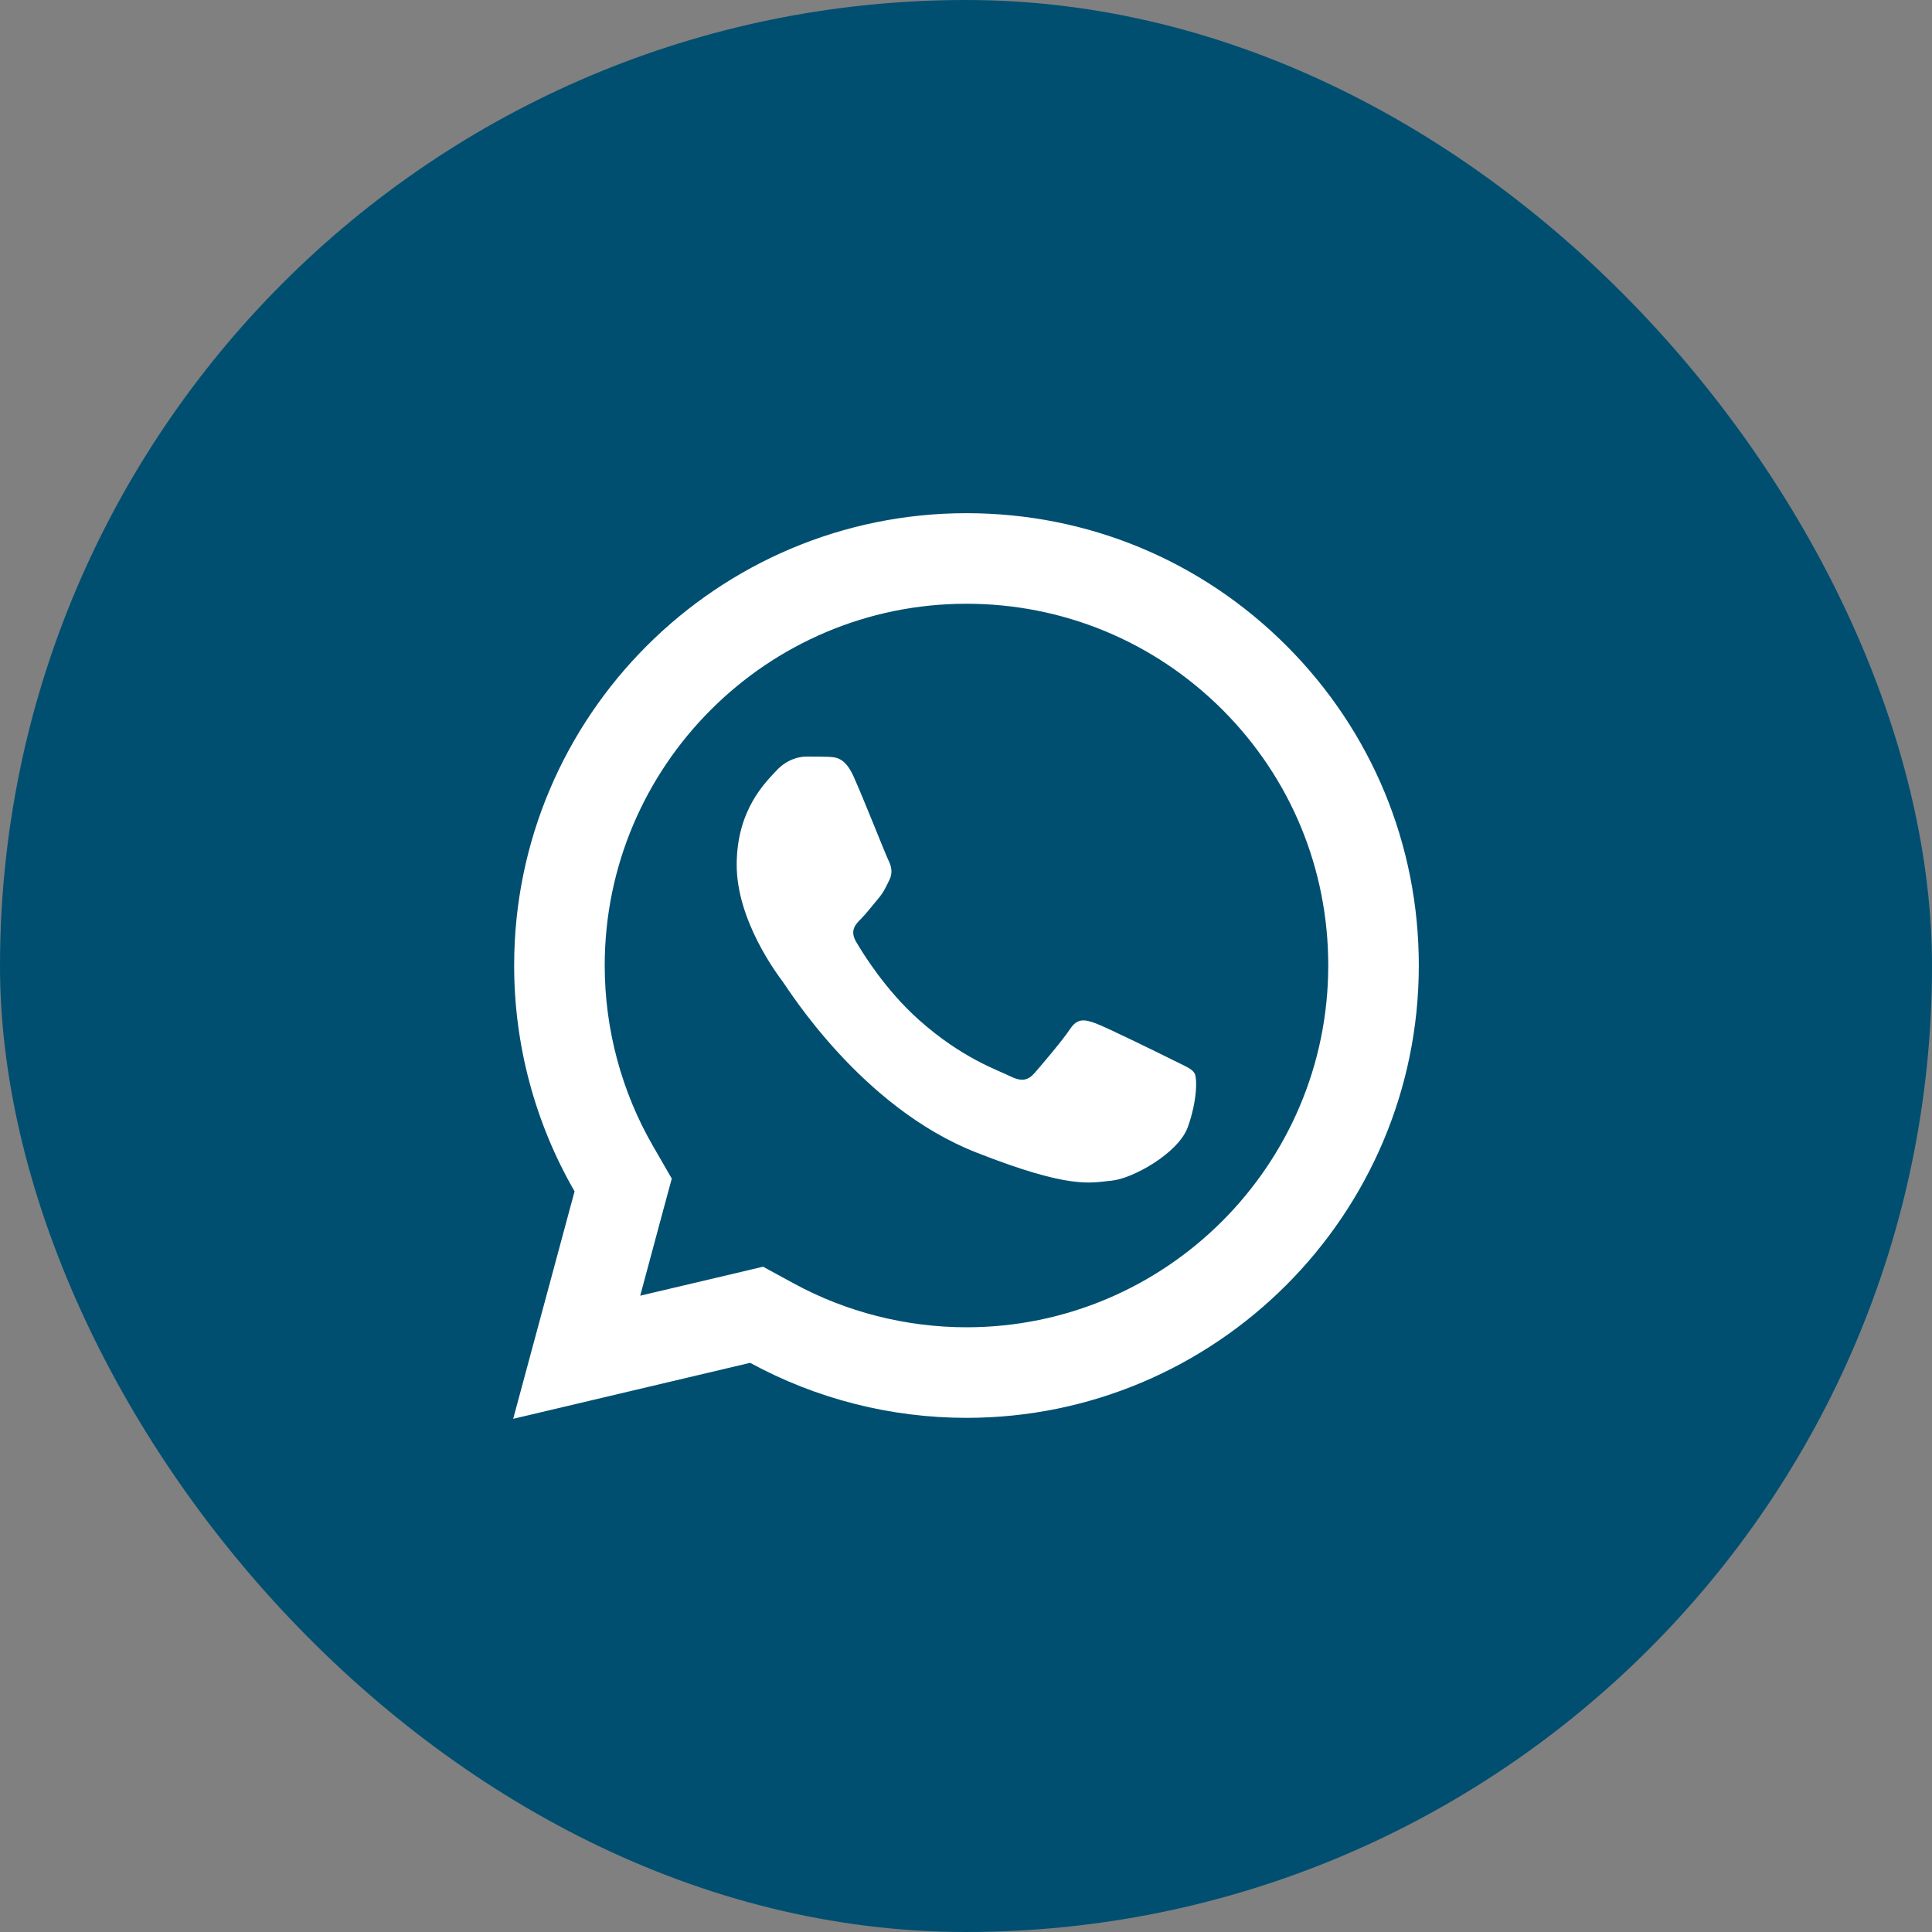
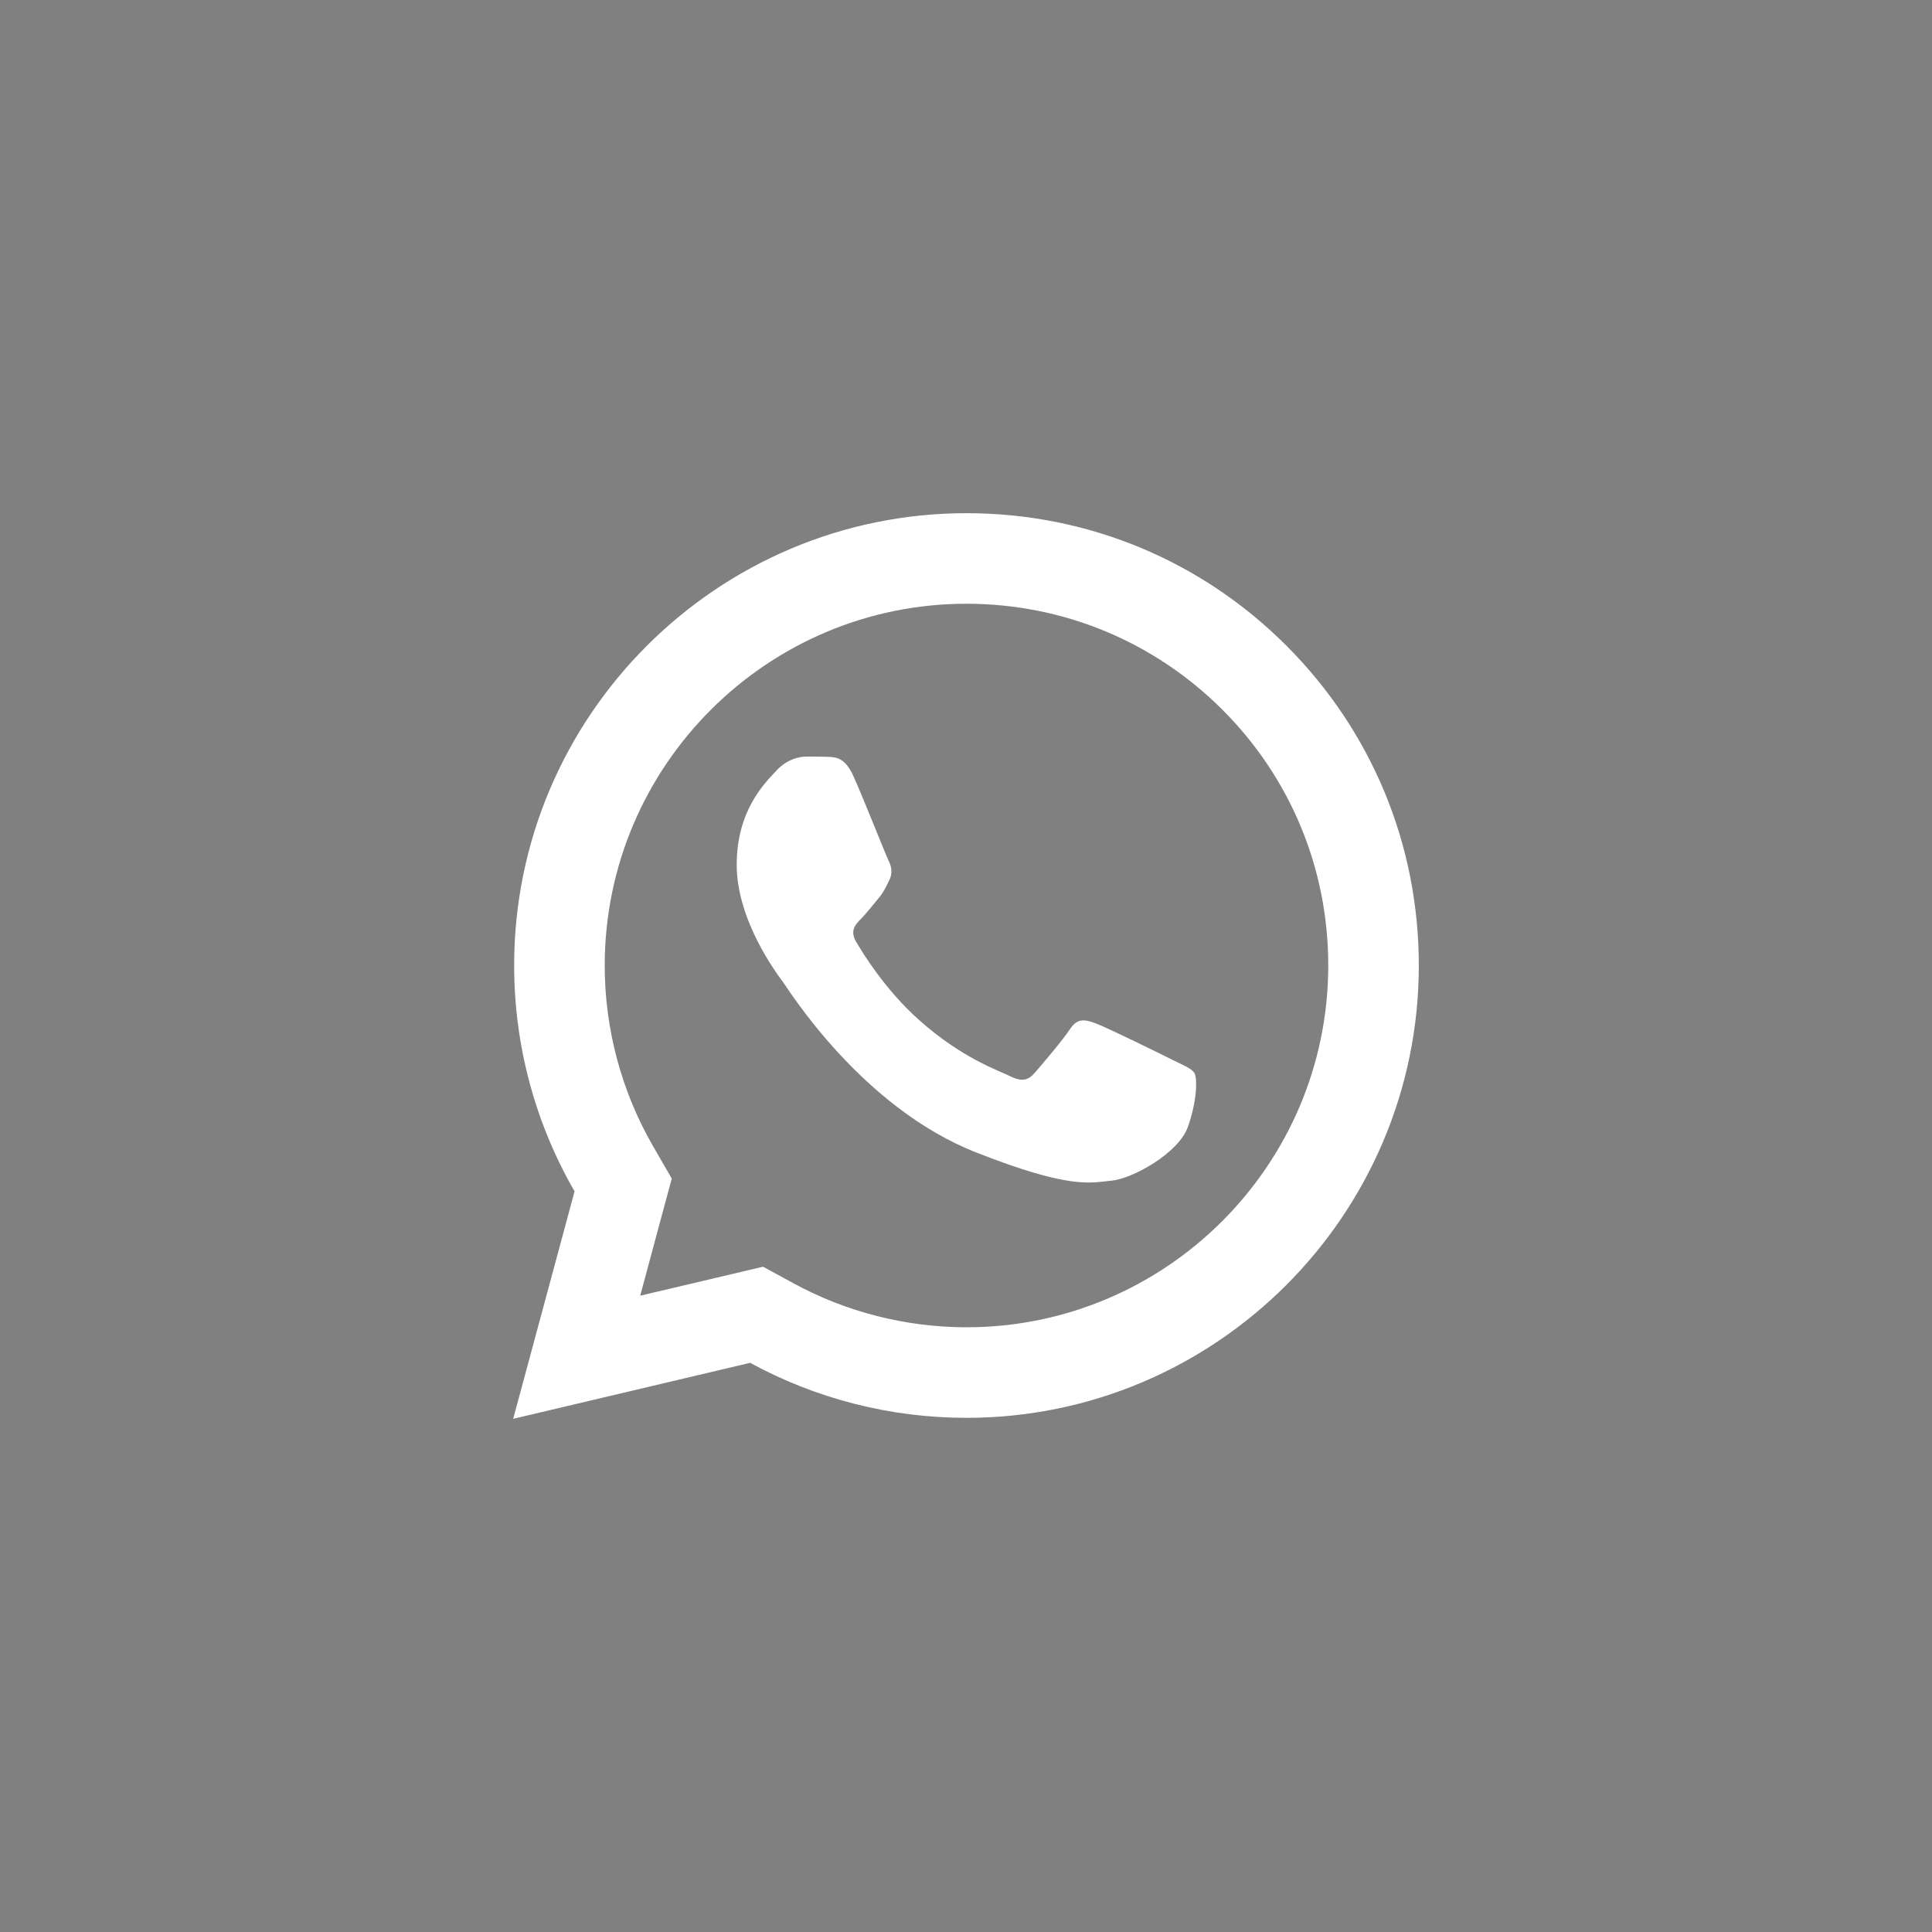
<svg xmlns="http://www.w3.org/2000/svg" width="48" height="48" viewBox="0 0 48 48" fill="none">
  <rect x="0" y="0" width="48" height="48" fill="#808080" stroke="none" />
-   <rect width="48" height="48" rx="24" fill="#004F71" />
-   <path d="M24.014 12.75C17.819 12.75 12.776 17.788 12.774 23.982C12.773 25.962 13.292 27.895 14.275 29.599L12.75 35.25L18.637 33.859C20.279 34.755 22.127 35.225 24.008 35.226H24.012C30.206 35.226 35.247 30.186 35.25 23.993C35.252 20.991 34.084 18.168 31.963 16.044C29.841 13.921 27.021 12.751 24.014 12.75ZM24.012 15C26.415 15.001 28.674 15.938 30.372 17.634C32.069 19.333 33.002 21.59 33 23.991C32.998 28.946 28.967 32.976 24.01 32.976C22.51 32.975 21.024 32.598 19.716 31.884L18.958 31.471L18.121 31.669L15.906 32.191L16.446 30.183L16.69 29.282L16.224 28.474C15.439 27.115 15.023 25.561 15.024 23.982C15.027 19.03 19.058 15 24.012 15ZM20.037 18.797C19.849 18.797 19.545 18.867 19.288 19.148C19.03 19.429 18.303 20.107 18.303 21.488C18.303 22.87 19.309 24.205 19.45 24.393C19.59 24.58 21.393 27.505 24.247 28.63C26.619 29.564 27.101 29.38 27.616 29.333C28.131 29.287 29.278 28.655 29.512 27.999C29.746 27.343 29.747 26.779 29.677 26.663C29.607 26.546 29.42 26.476 29.139 26.336C28.859 26.195 27.478 25.517 27.22 25.424C26.963 25.331 26.774 25.283 26.587 25.564C26.401 25.846 25.864 26.476 25.7 26.663C25.535 26.851 25.372 26.876 25.091 26.736C24.81 26.594 23.905 26.297 22.832 25.34C21.997 24.597 21.434 23.679 21.27 23.398C21.107 23.118 21.254 22.964 21.395 22.825C21.521 22.698 21.674 22.497 21.815 22.332C21.954 22.168 22.003 22.051 22.096 21.864C22.189 21.677 22.142 21.513 22.072 21.372C22.002 21.231 21.456 19.845 21.206 19.289C20.995 18.822 20.773 18.811 20.573 18.803C20.41 18.797 20.224 18.797 20.037 18.797Z" fill="white" />
+   <path d="M24.014 12.75C17.819 12.75 12.776 17.788 12.774 23.982C12.773 25.962 13.292 27.895 14.275 29.599L12.75 35.25L18.637 33.859C20.279 34.755 22.127 35.225 24.008 35.226C30.206 35.226 35.247 30.186 35.25 23.993C35.252 20.991 34.084 18.168 31.963 16.044C29.841 13.921 27.021 12.751 24.014 12.75ZM24.012 15C26.415 15.001 28.674 15.938 30.372 17.634C32.069 19.333 33.002 21.59 33 23.991C32.998 28.946 28.967 32.976 24.01 32.976C22.51 32.975 21.024 32.598 19.716 31.884L18.958 31.471L18.121 31.669L15.906 32.191L16.446 30.183L16.69 29.282L16.224 28.474C15.439 27.115 15.023 25.561 15.024 23.982C15.027 19.03 19.058 15 24.012 15ZM20.037 18.797C19.849 18.797 19.545 18.867 19.288 19.148C19.03 19.429 18.303 20.107 18.303 21.488C18.303 22.87 19.309 24.205 19.45 24.393C19.59 24.58 21.393 27.505 24.247 28.63C26.619 29.564 27.101 29.38 27.616 29.333C28.131 29.287 29.278 28.655 29.512 27.999C29.746 27.343 29.747 26.779 29.677 26.663C29.607 26.546 29.42 26.476 29.139 26.336C28.859 26.195 27.478 25.517 27.22 25.424C26.963 25.331 26.774 25.283 26.587 25.564C26.401 25.846 25.864 26.476 25.7 26.663C25.535 26.851 25.372 26.876 25.091 26.736C24.81 26.594 23.905 26.297 22.832 25.34C21.997 24.597 21.434 23.679 21.27 23.398C21.107 23.118 21.254 22.964 21.395 22.825C21.521 22.698 21.674 22.497 21.815 22.332C21.954 22.168 22.003 22.051 22.096 21.864C22.189 21.677 22.142 21.513 22.072 21.372C22.002 21.231 21.456 19.845 21.206 19.289C20.995 18.822 20.773 18.811 20.573 18.803C20.41 18.797 20.224 18.797 20.037 18.797Z" fill="white" />
</svg>